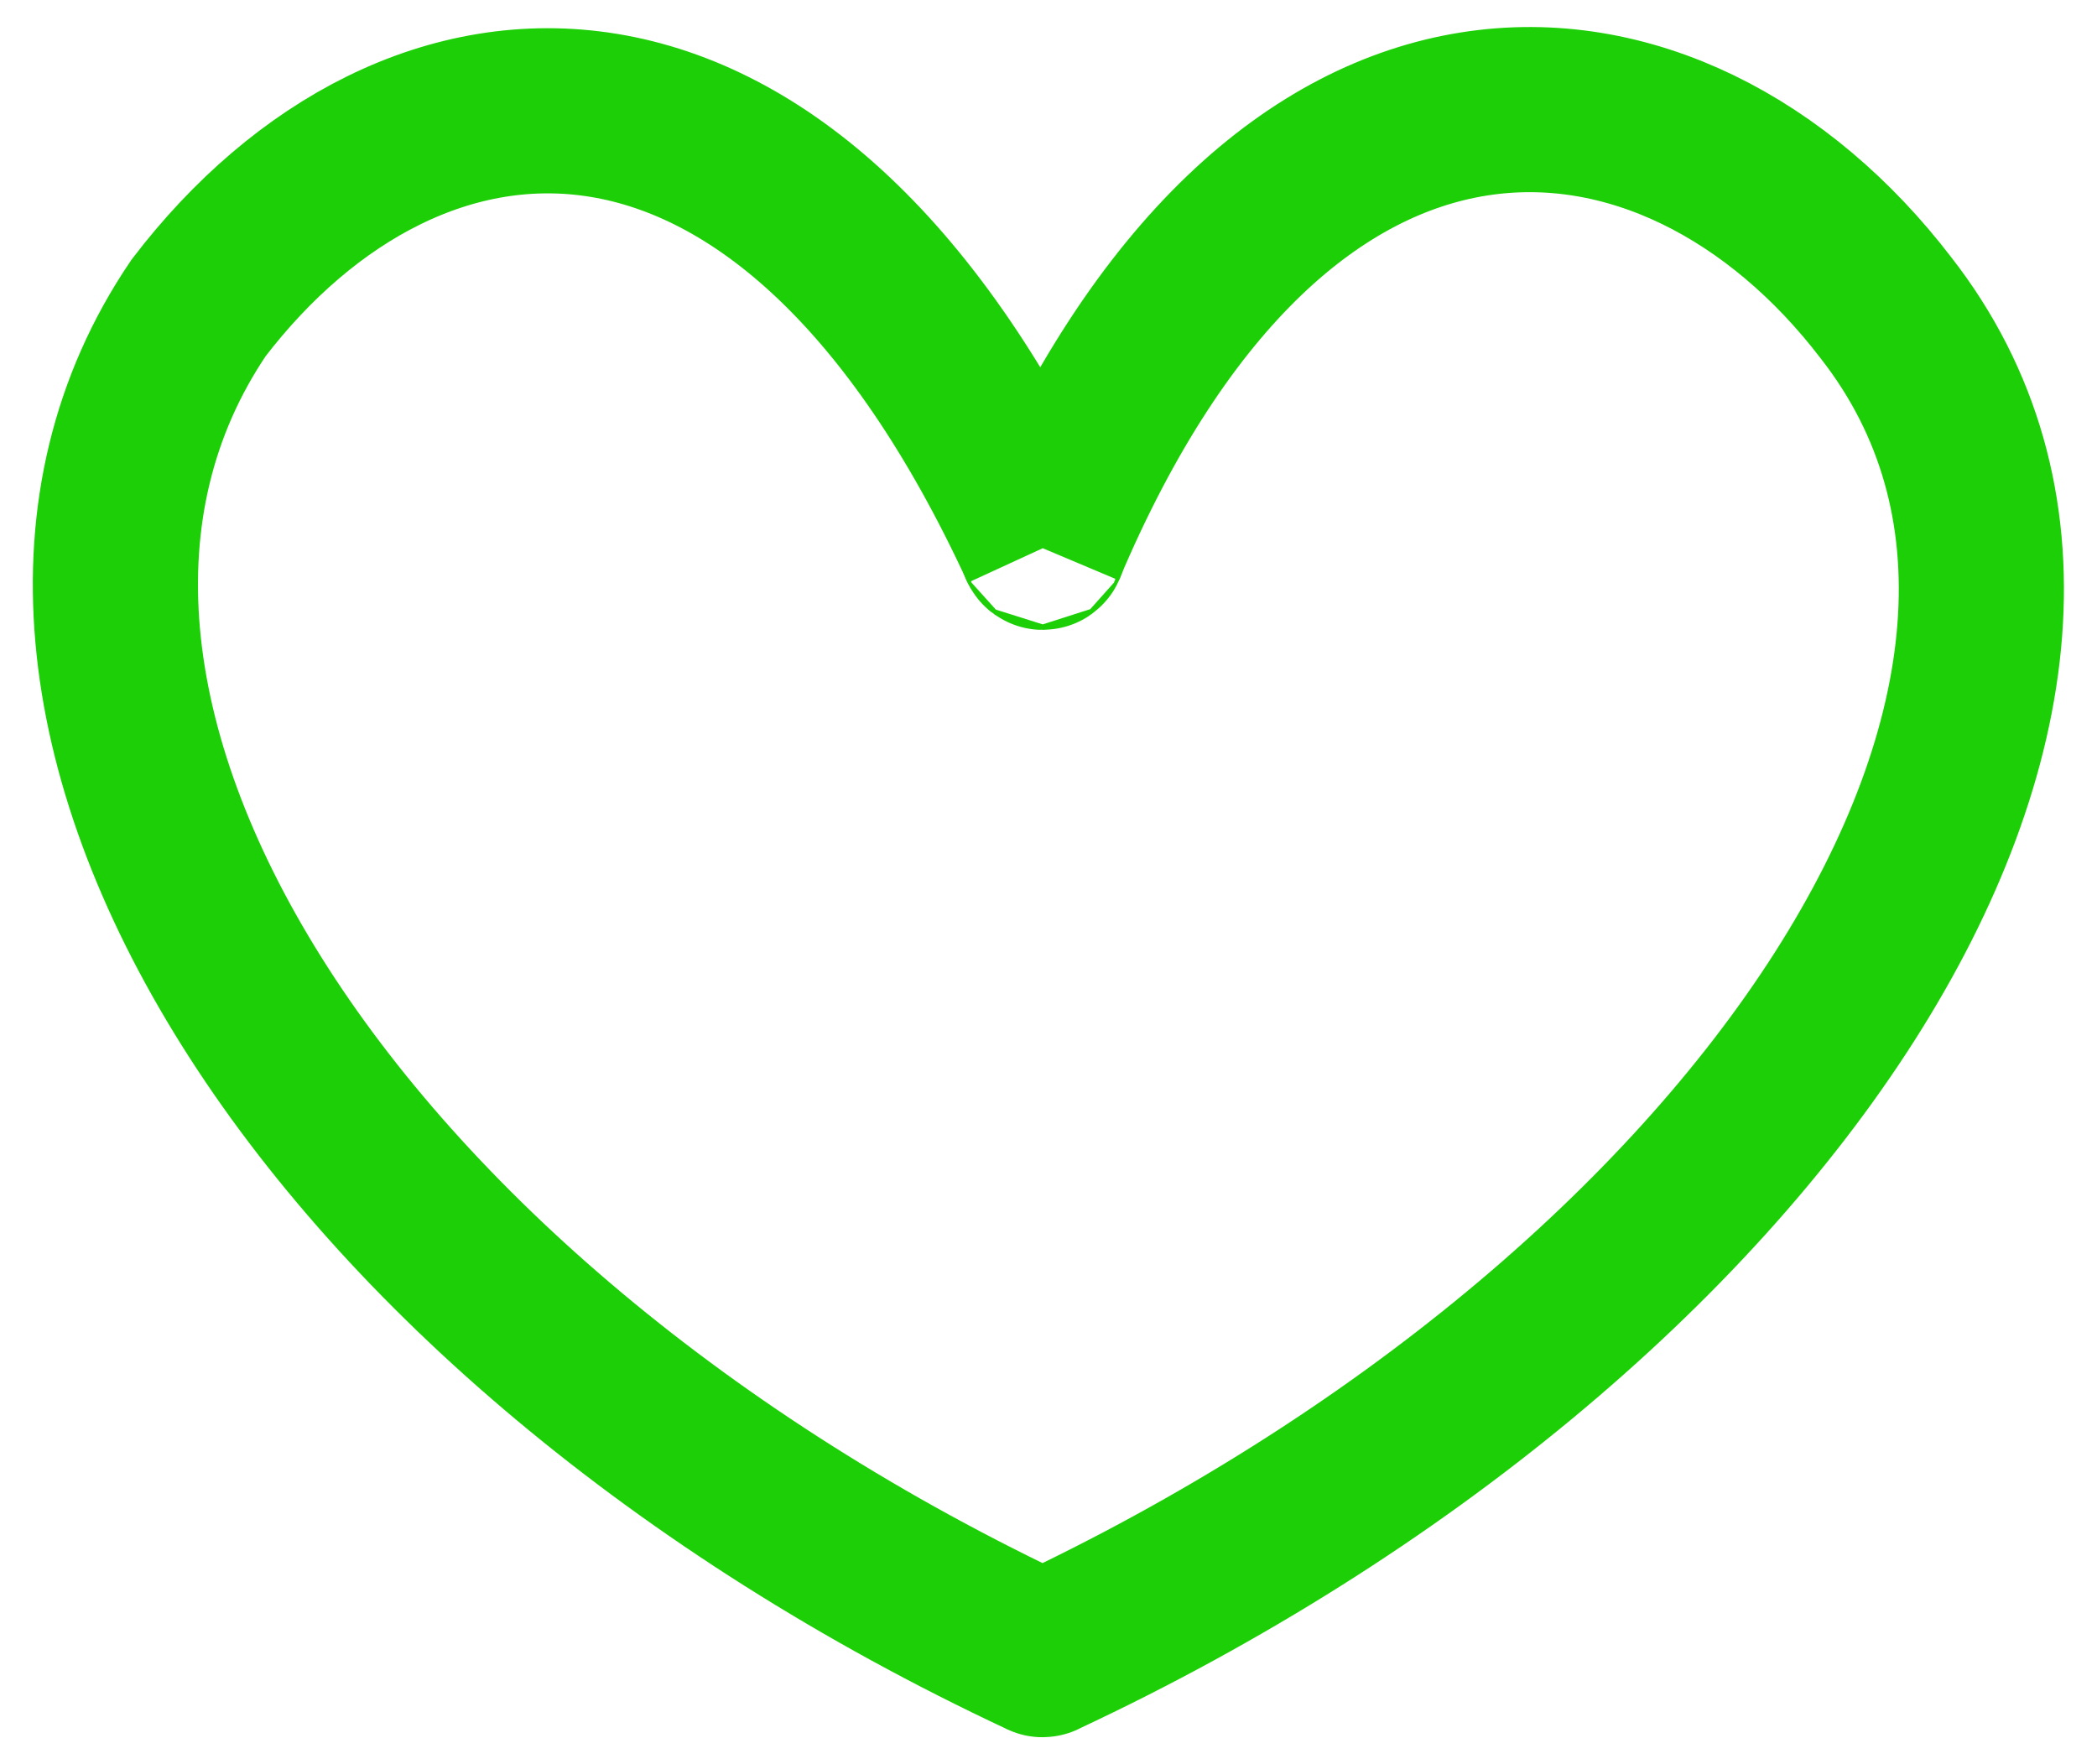
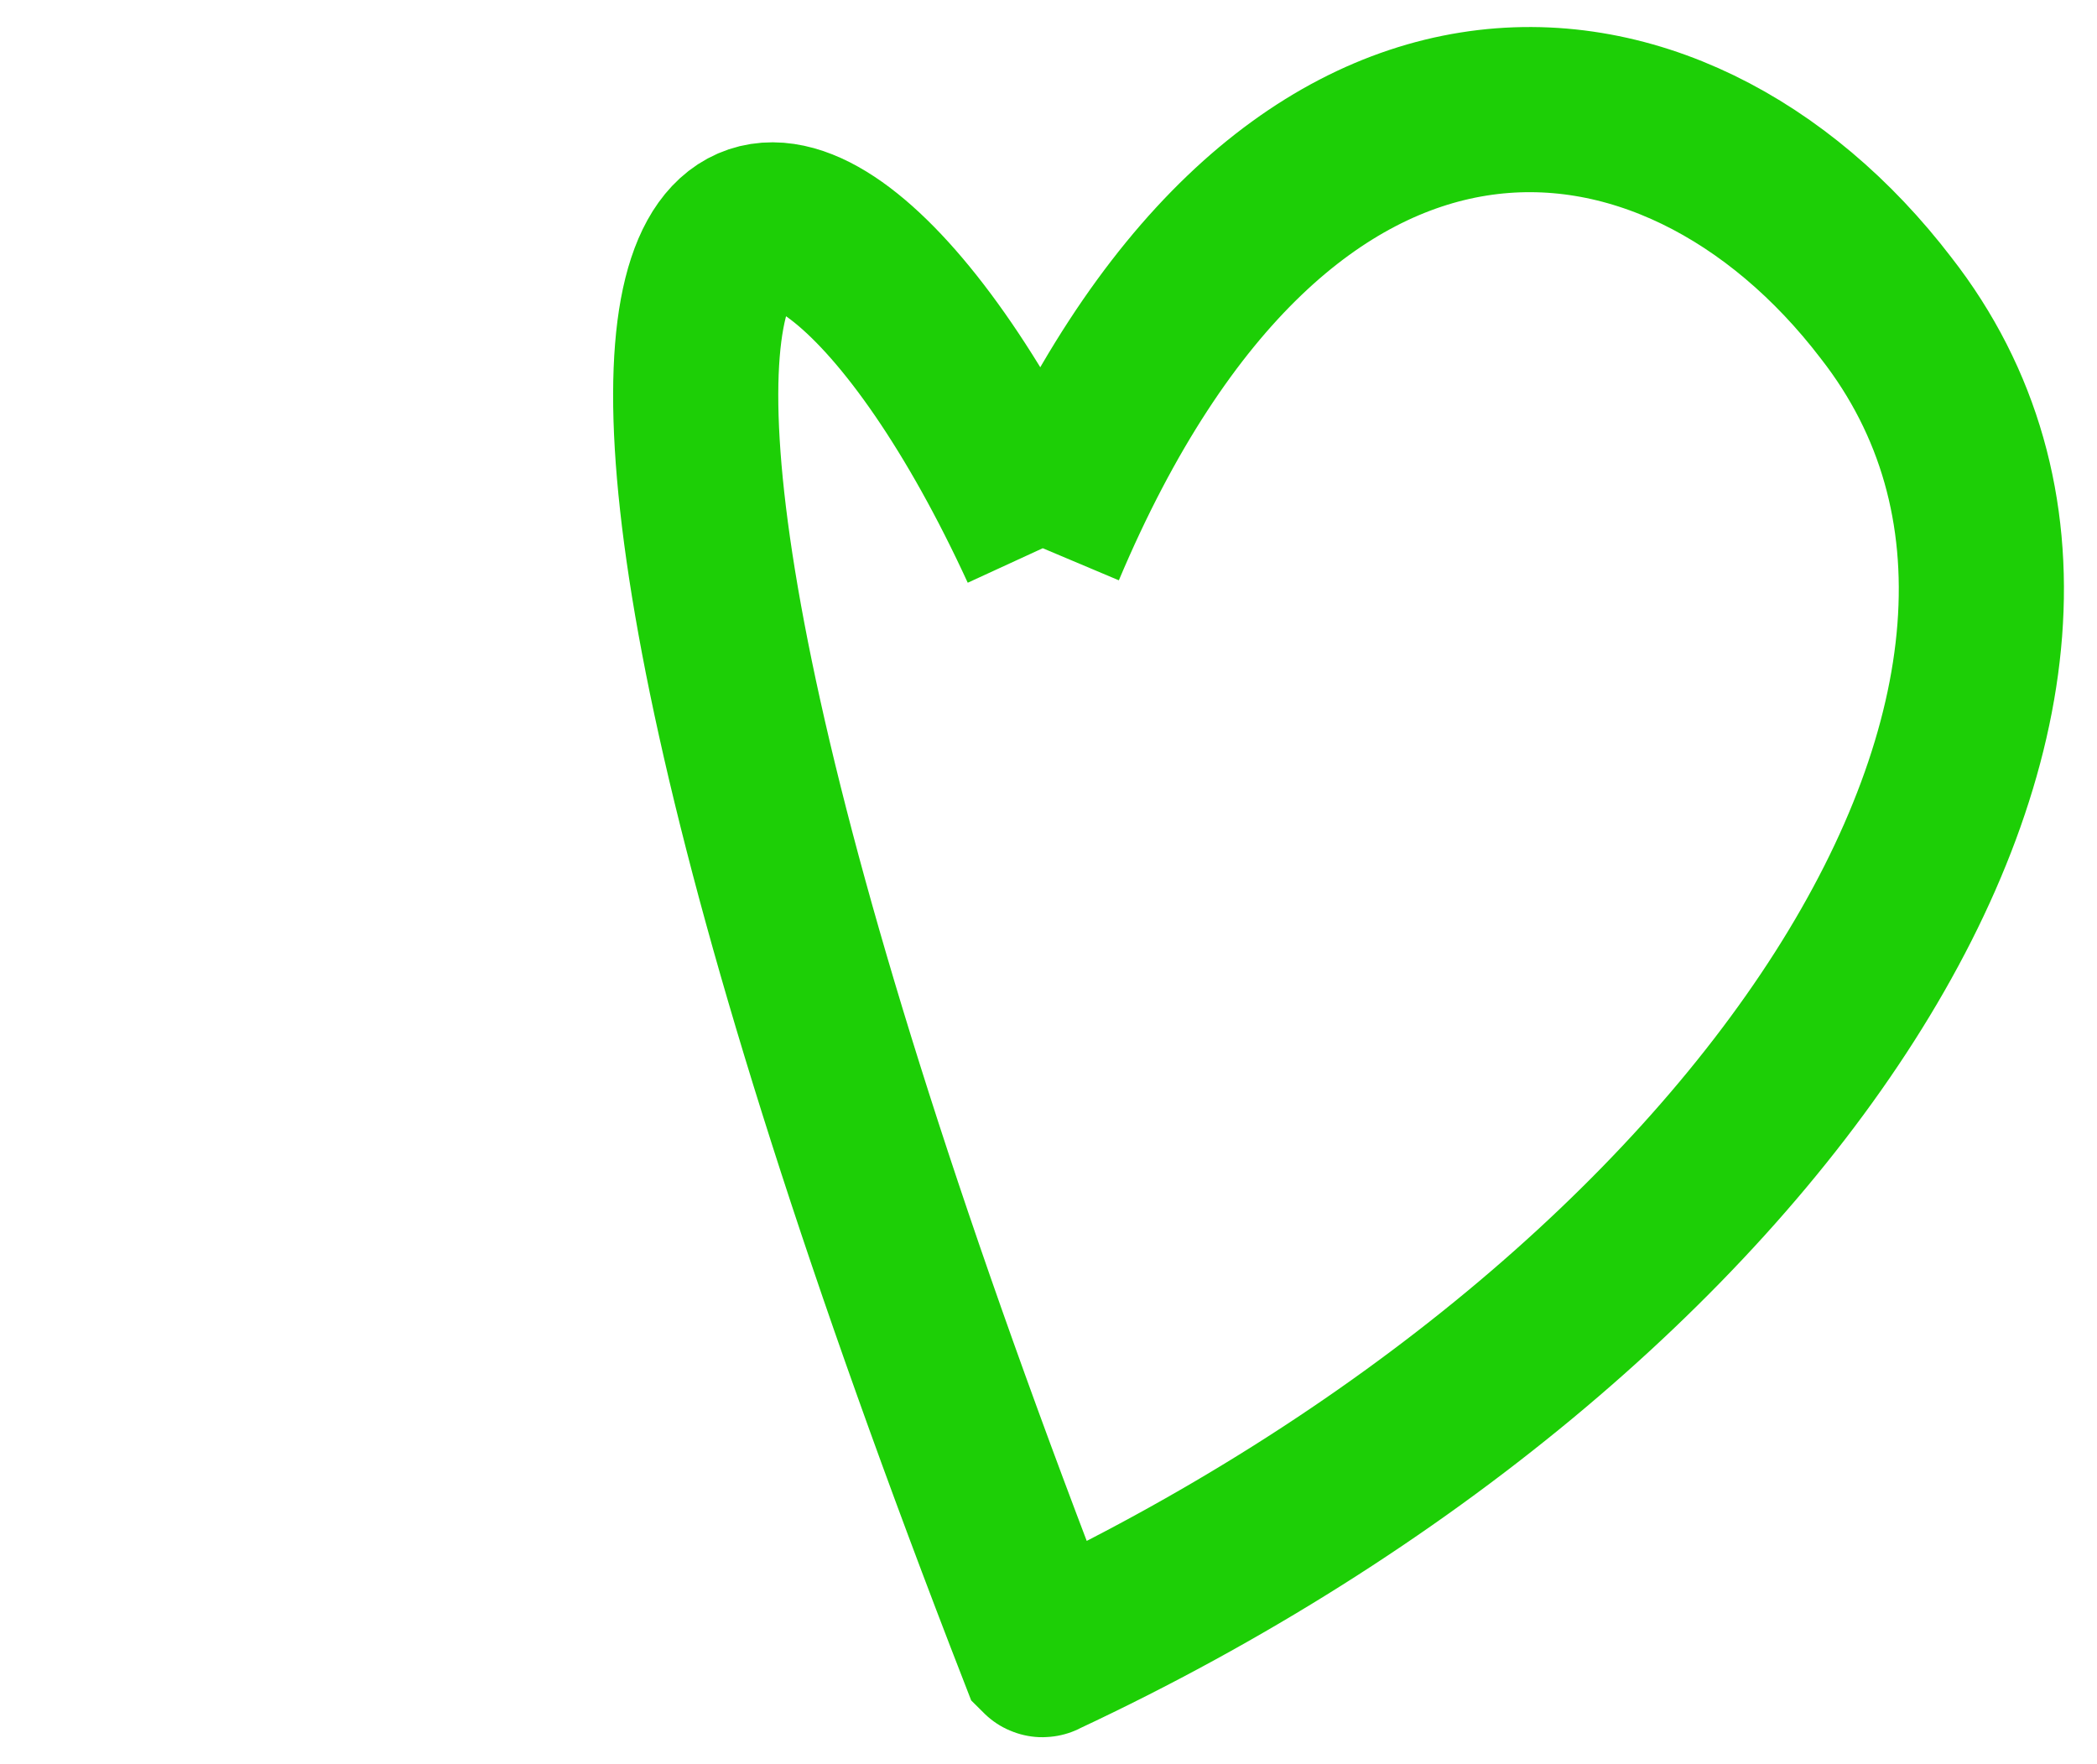
<svg xmlns="http://www.w3.org/2000/svg" version="1.1" id="Layer_1" x="0px" y="0px" viewBox="0 0 457.1 384.6" style="enable-background:new 0 0 457.1 384.6;" xml:space="preserve">
  <style type="text/css">
	.st0{fill:none;stroke:#1DCF06;stroke-width:36;stroke-miterlimit:10;}
</style>
-   <path class="st0" d="M227.3,119.5C278.8-2.6,364.9,6.7,411.1,67.1c64.3,82.3-27.1,220.2-183.7,293.5c-0.1,0.1-0.2,0.1-0.3,0  C70.5,287.3-14.4,152.2,43.3,67.1l0,0C89.5,6.7,171.5-1.8,227.3,119.5" />
-   <ellipse class="st0" cx="227.3" cy="118.7" rx="0.3" ry="0.6" />
+   <path class="st0" d="M227.3,119.5C278.8-2.6,364.9,6.7,411.1,67.1c64.3,82.3-27.1,220.2-183.7,293.5c-0.1,0.1-0.2,0.1-0.3,0  l0,0C89.5,6.7,171.5-1.8,227.3,119.5" />
</svg>